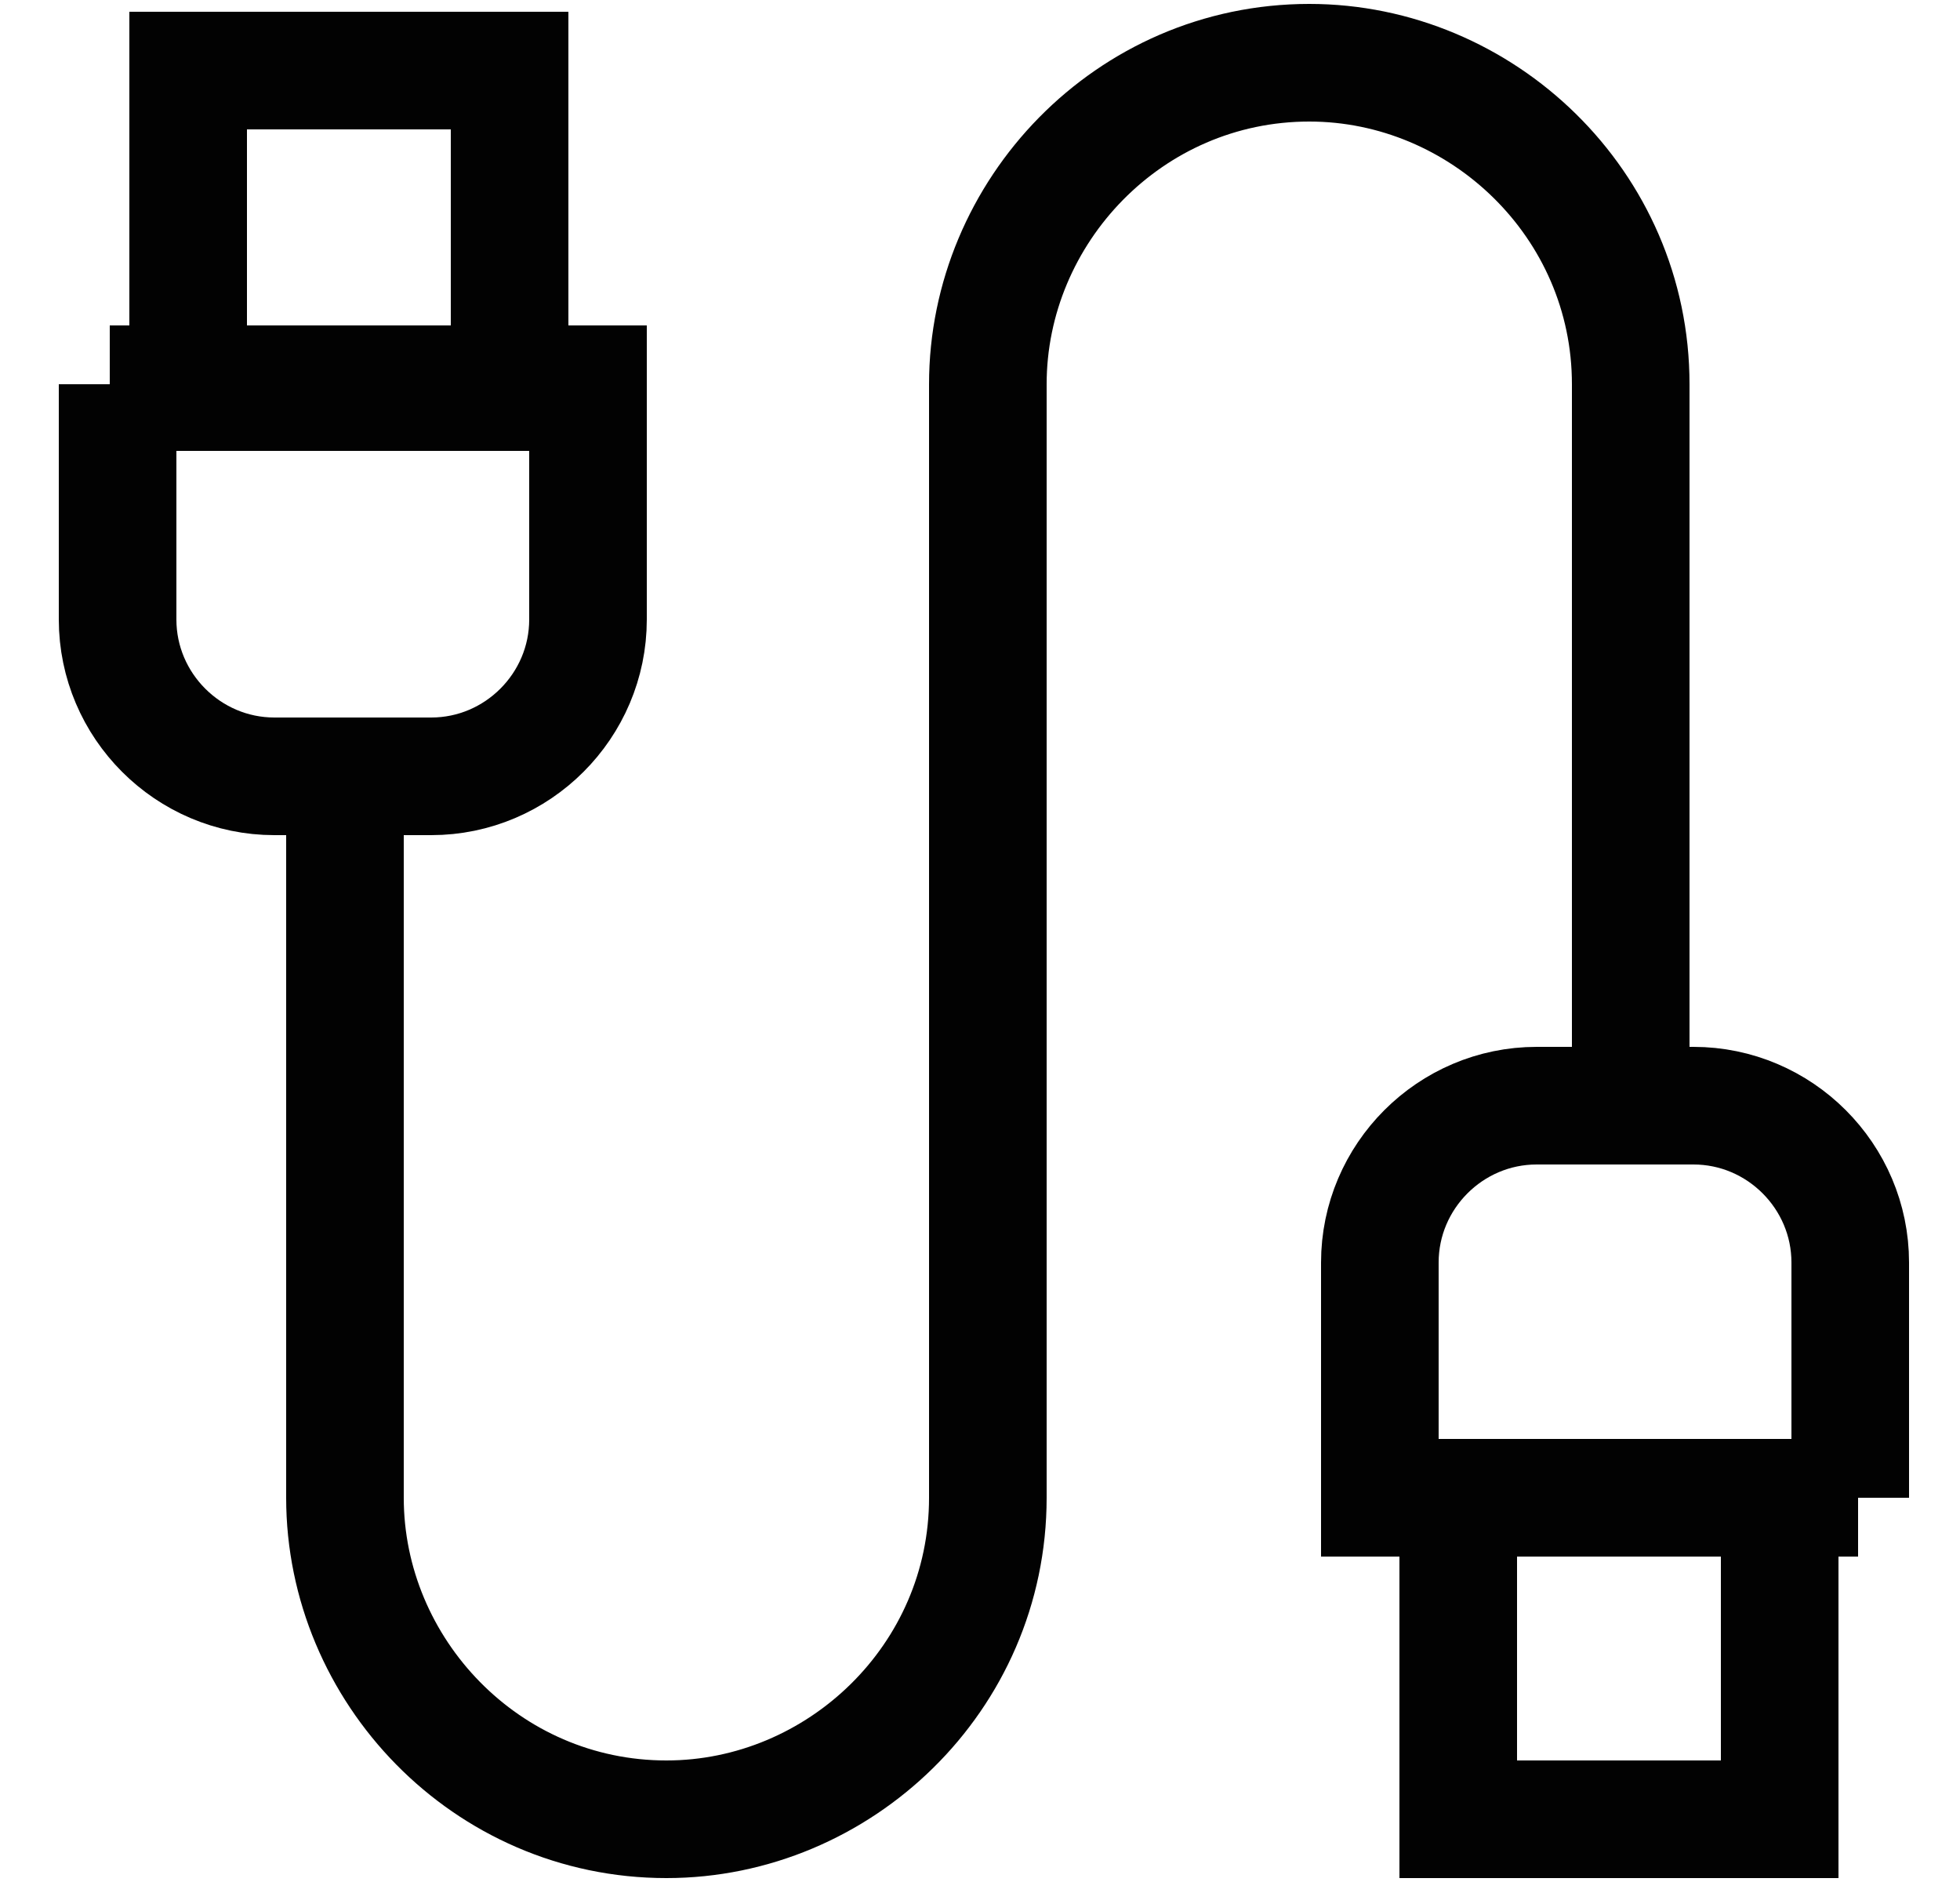
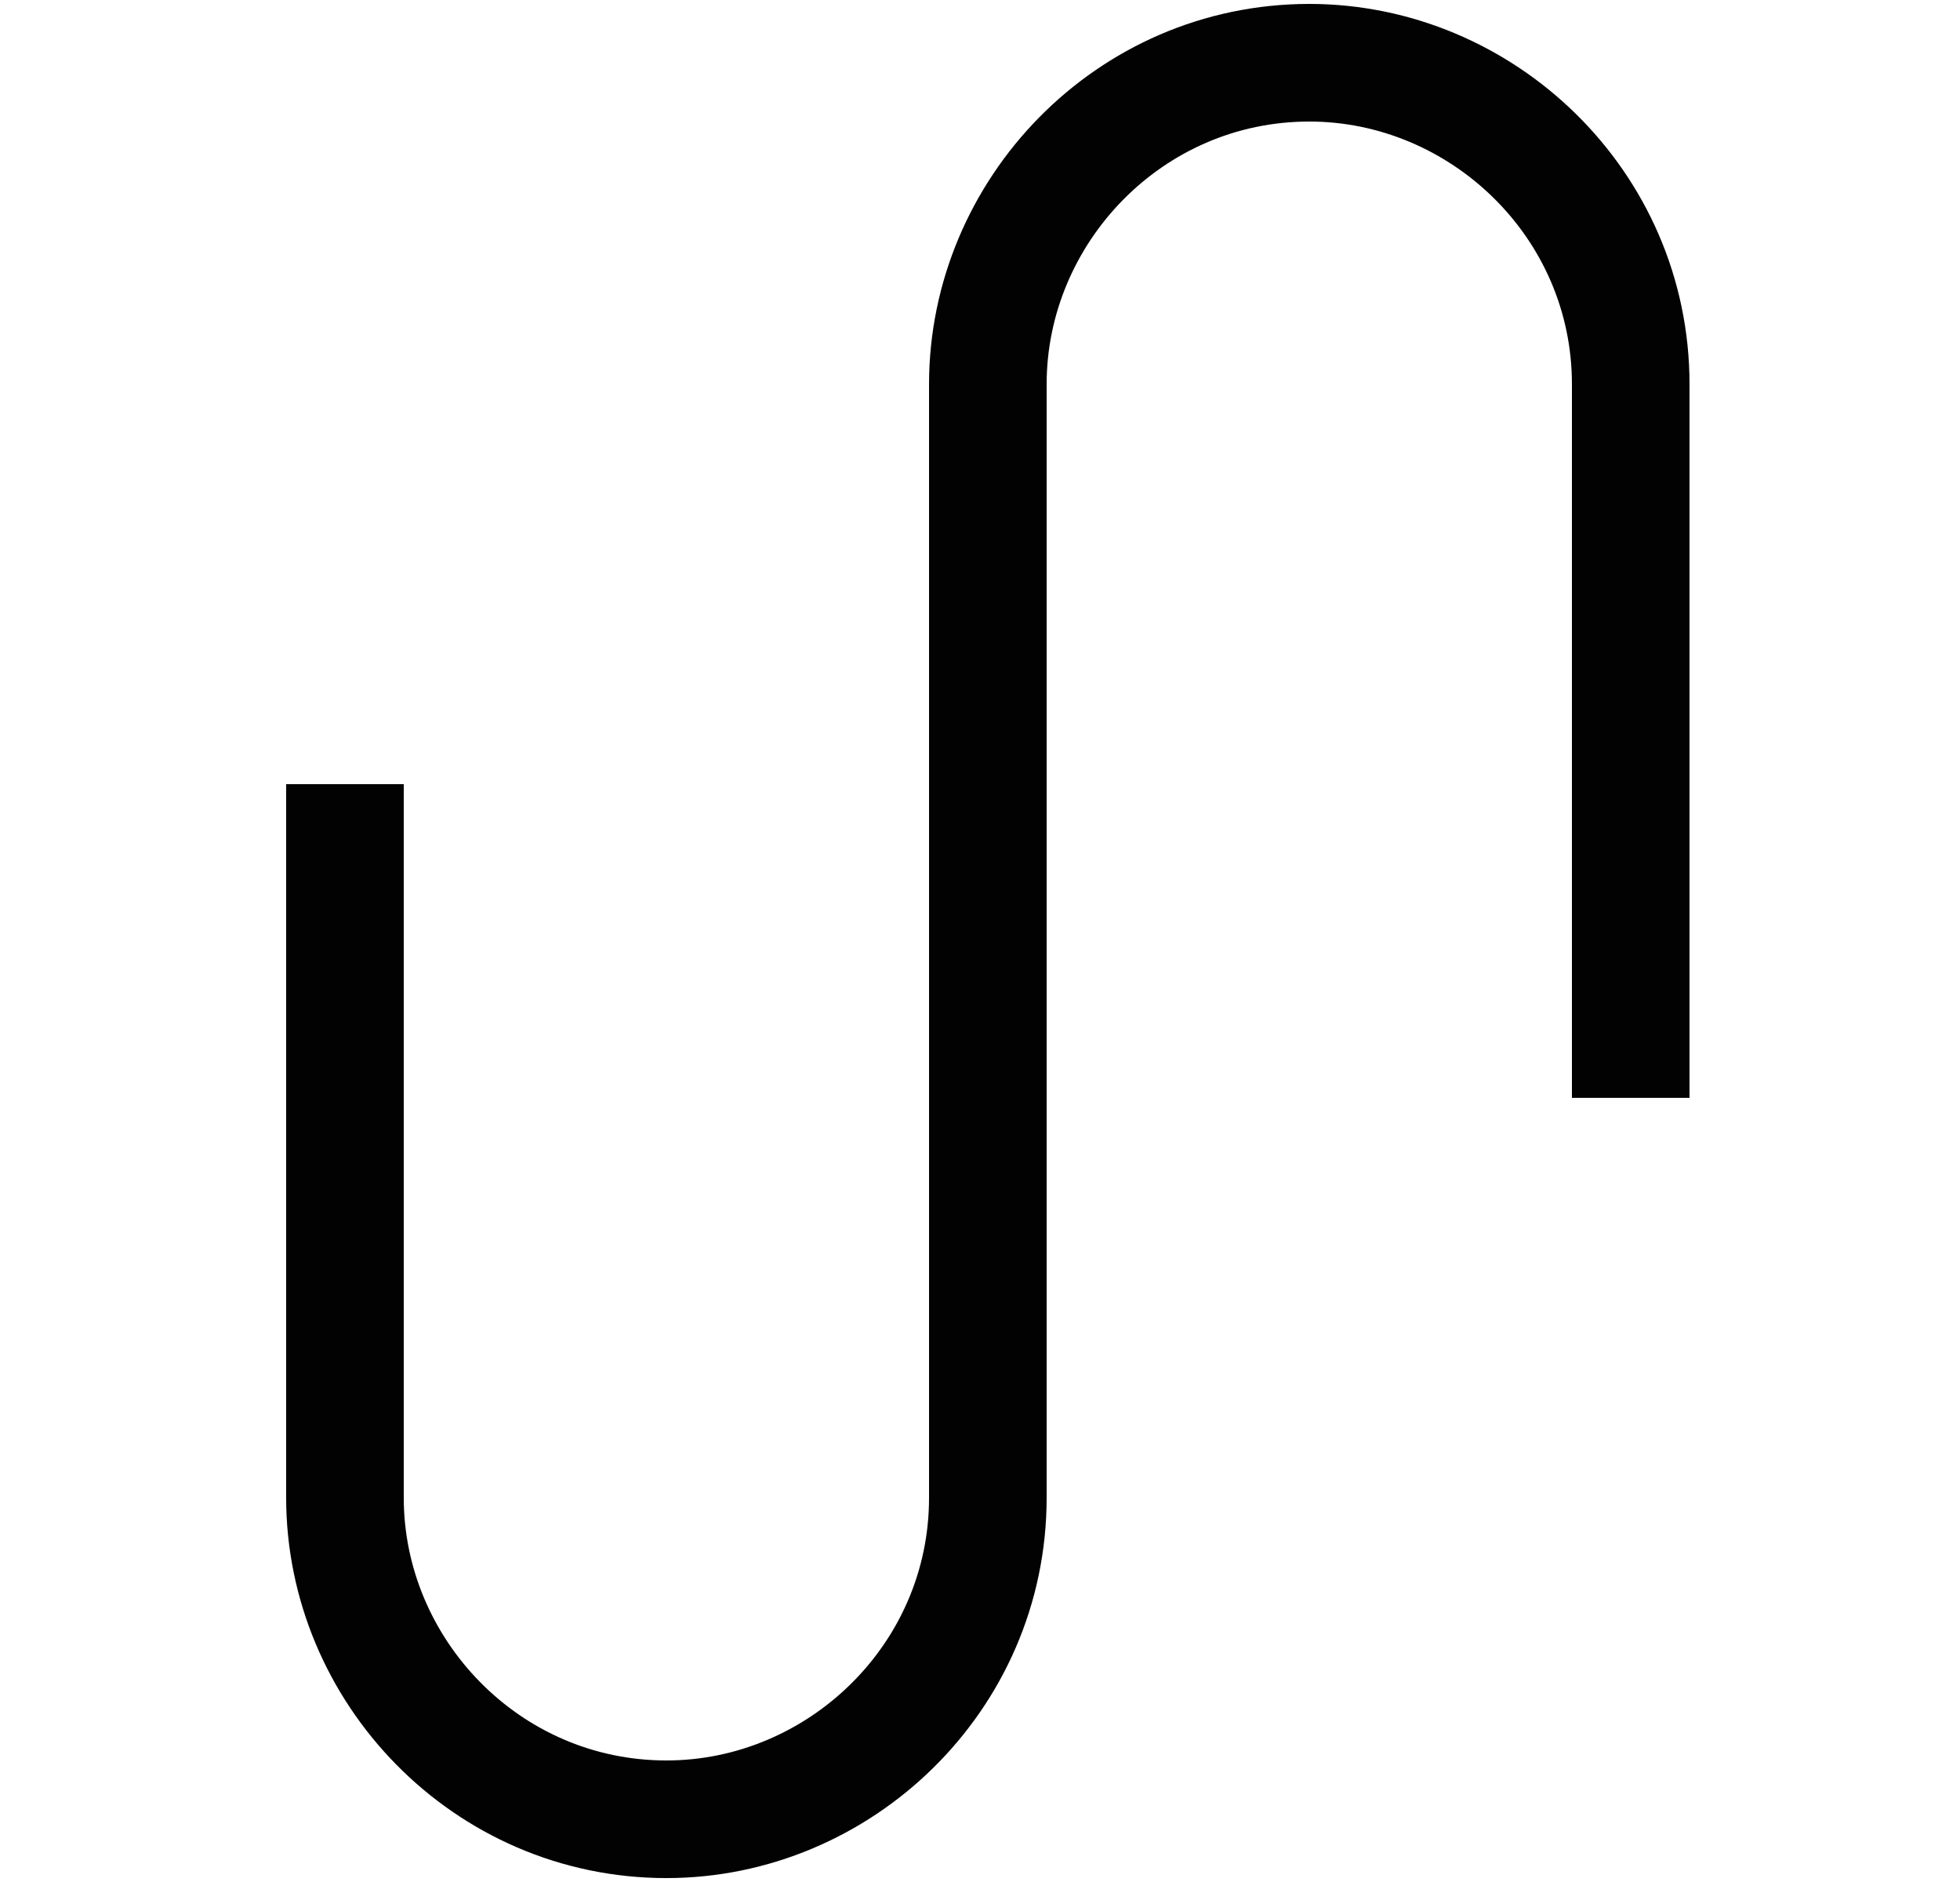
<svg xmlns="http://www.w3.org/2000/svg" version="1.1" id="Layer_1" x="0px" y="0px" viewBox="0 0 25 24" style="enable-background:new 0 0 25 24;" xml:space="preserve">
  <style type="text/css"> .st0{fill:none;stroke:#020202;stroke-width:1.5;stroke-miterlimit:333.333;} </style>
-   <path class="st0" d="M1.4,4.9h6.1l0,0v3c0,1.1-0.9,2-2,2h-2c-1.1,0-2-0.9-2-2V4.9L1.4,4.9z" />
-   <rect x="2.4" y="0.9" class="st0" width="4.1" height="4.1" />
-   <path class="st0" d="M23.7,19.1h-6.1l0,0v-3c0-1.1,0.9-2,2-2h2c1.1,0,2,0.9,2,2V19.1L23.7,19.1z" />
-   <rect x="18.6" y="19.1" class="st0" width="4.1" height="4.1" />
  <path class="st0" d="M4.4,10v9.1c0,2.2,1.8,4.1,4.1,4.1l0,0c2.2,0,4.1-1.8,4.1-4.1V4.9c0-2.2,1.8-4.1,4.1-4.1l0,0 c2.2,0,4.1,1.8,4.1,4.1v9.1" />
</svg>